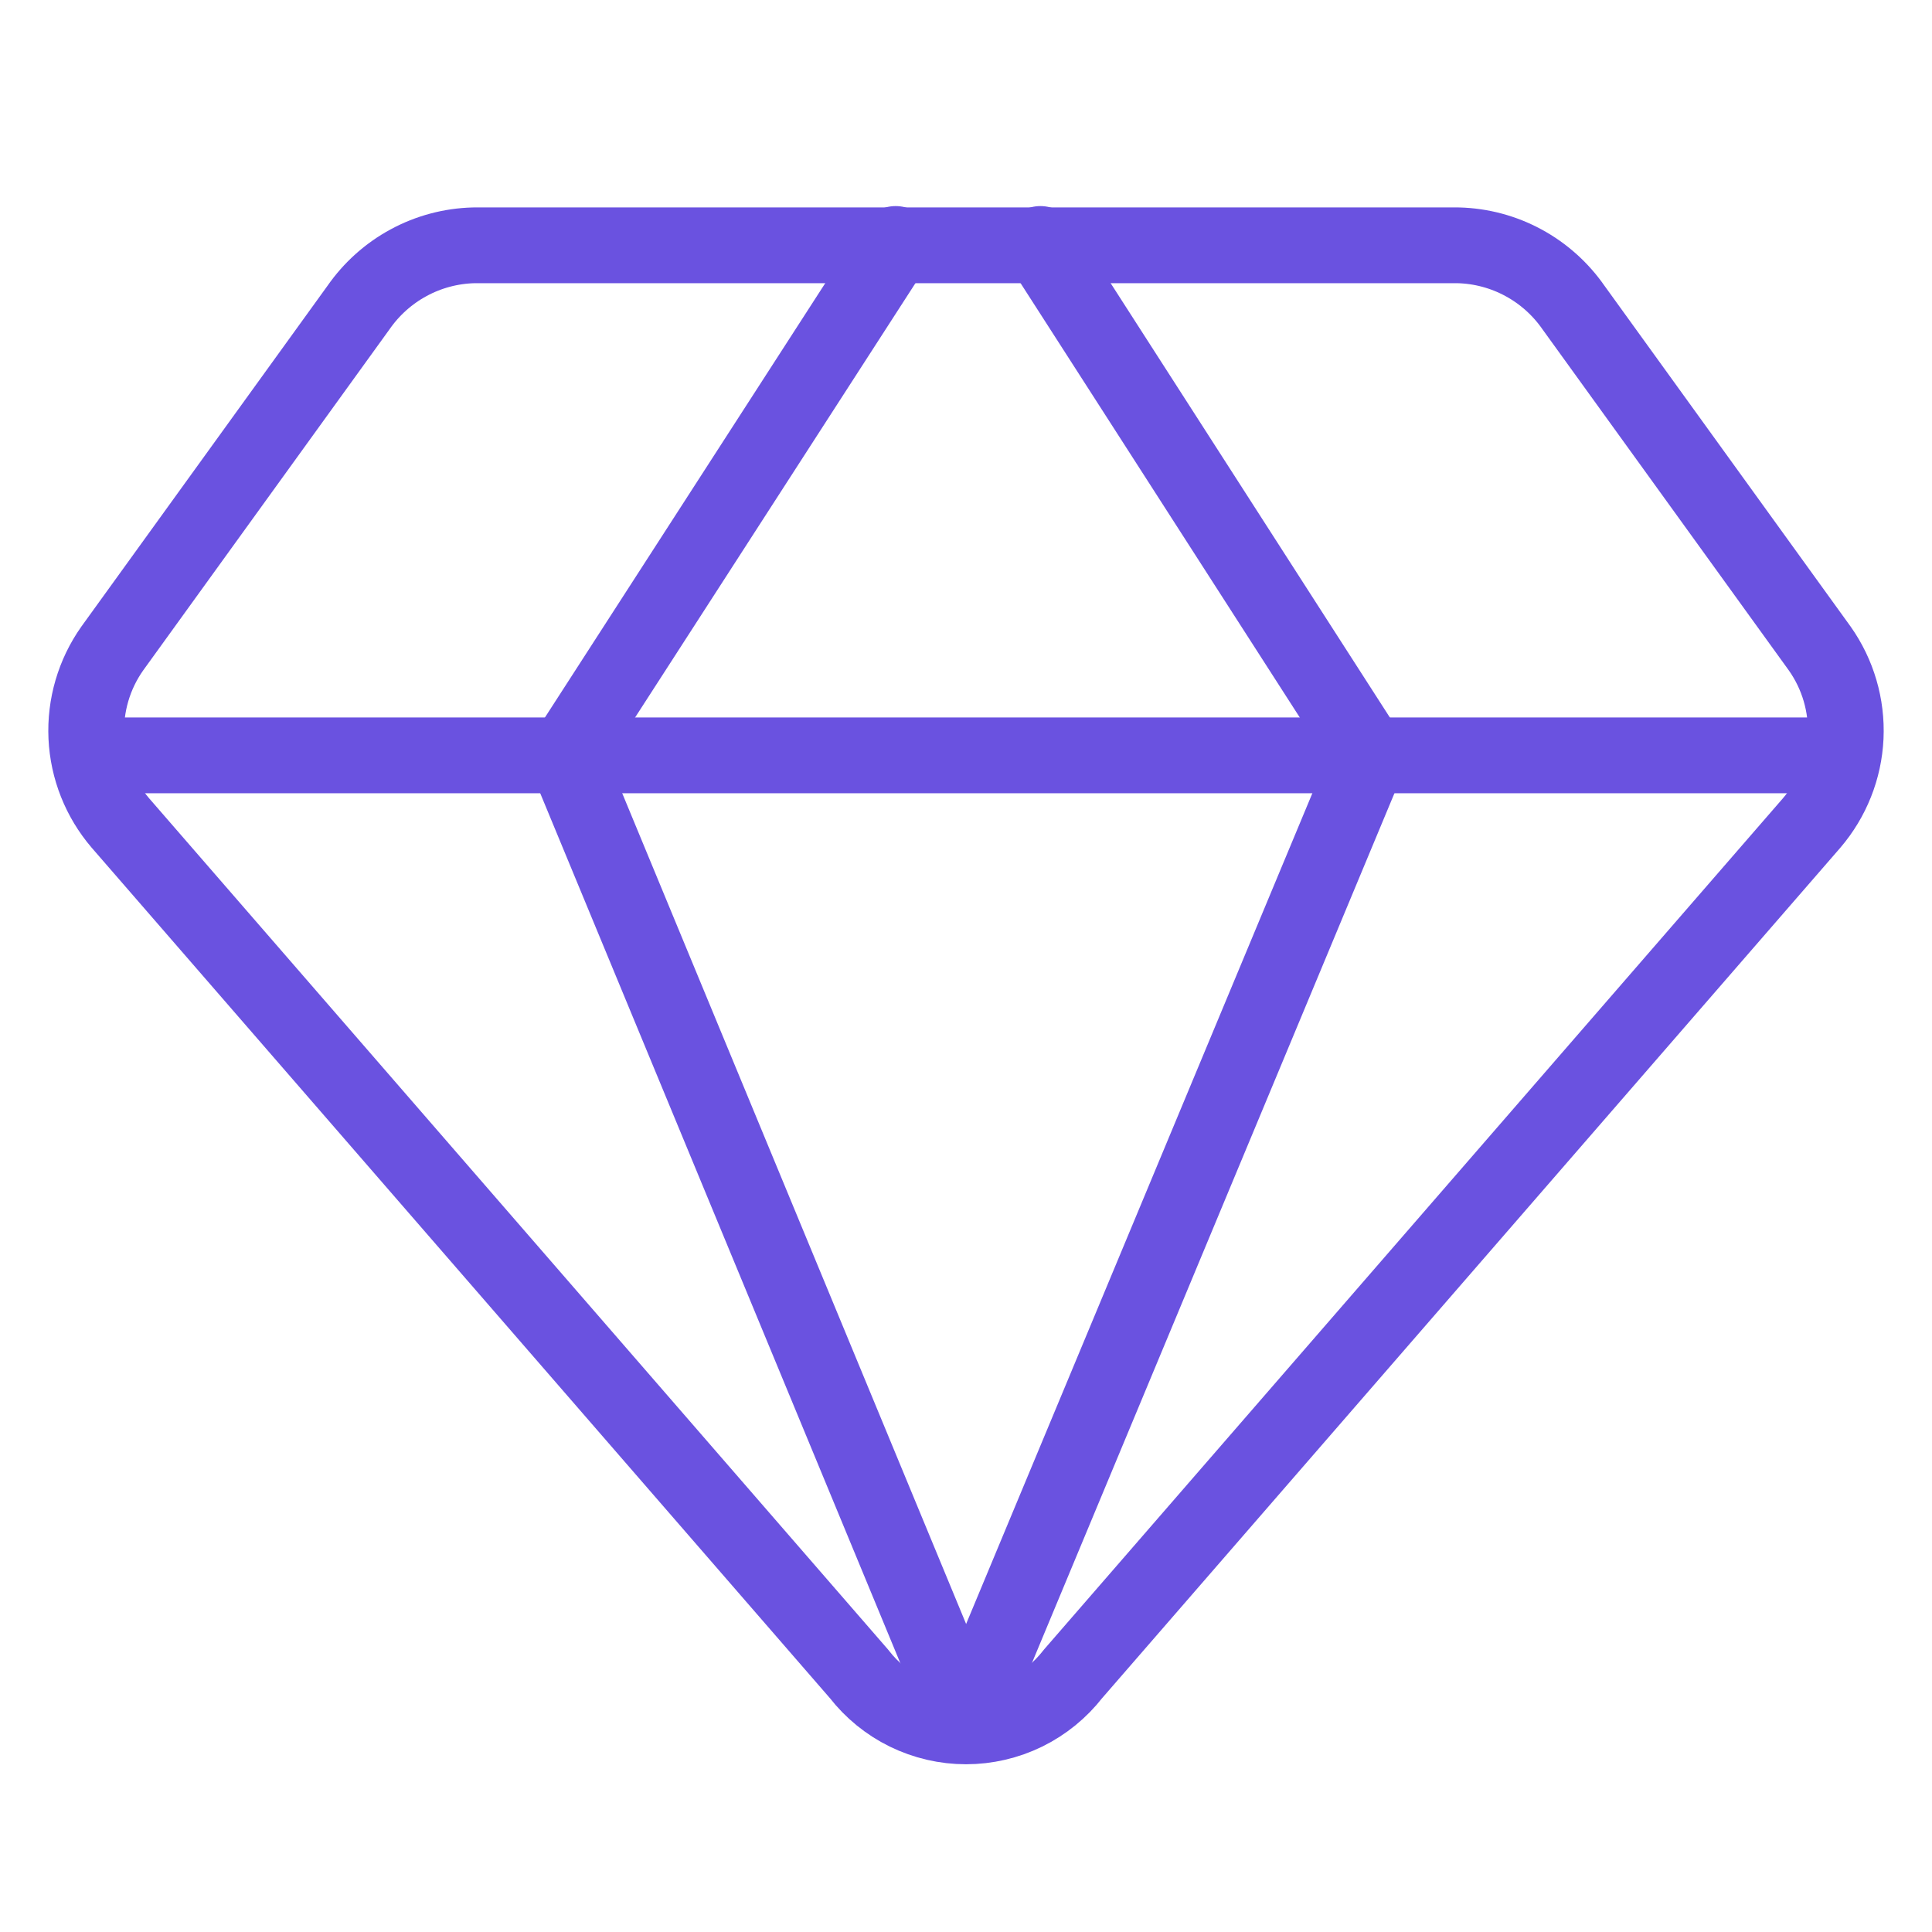
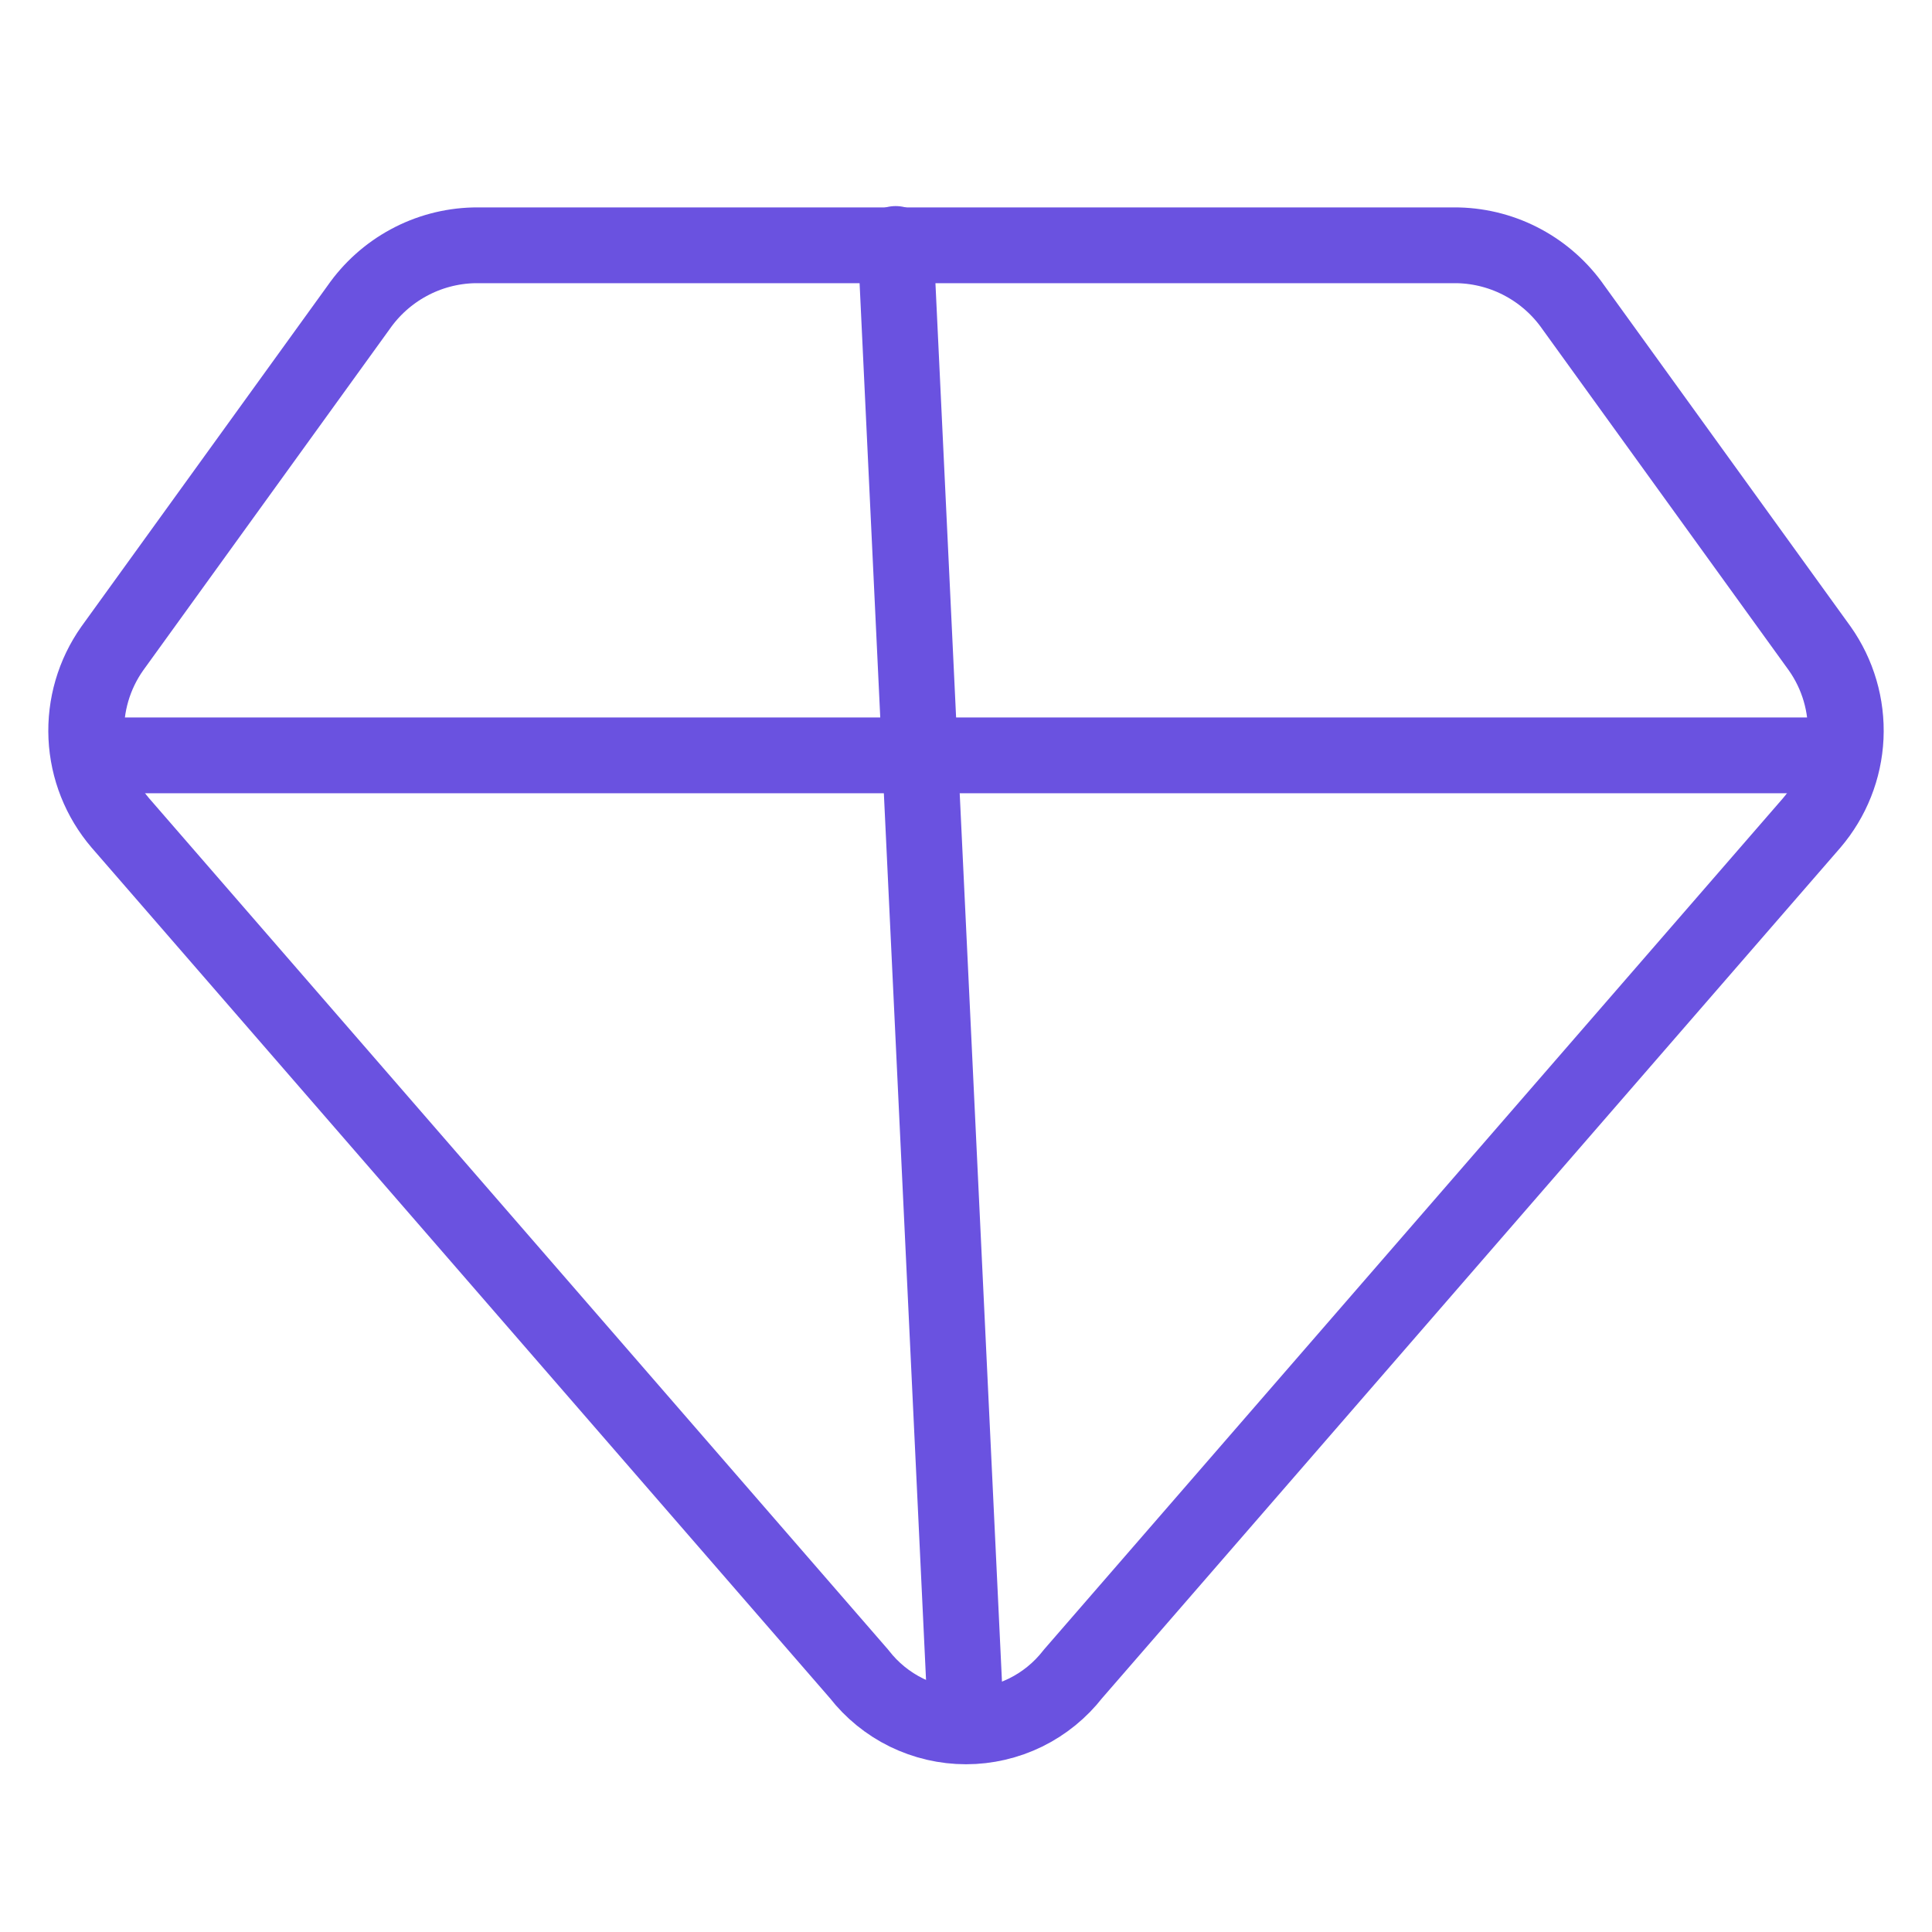
<svg xmlns="http://www.w3.org/2000/svg" width="51" height="51" viewBox="0 0 51 51" fill="none">
  <path d="M38.5 6.476H12.5C11.901 6.492 11.313 6.649 10.786 6.935C10.259 7.22 9.806 7.626 9.464 8.118L2.964 17.118C2.482 17.8 2.241 18.624 2.279 19.459C2.318 20.294 2.635 21.091 3.179 21.726L22.679 44.19C23.012 44.62 23.44 44.968 23.929 45.208C24.418 45.447 24.956 45.572 25.5 45.572C26.044 45.572 26.582 45.447 27.071 45.208C27.56 44.968 27.988 44.62 28.322 44.19L47.822 21.726C48.365 21.091 48.682 20.294 48.721 19.459C48.759 18.624 48.518 17.8 48.036 17.118L41.536 8.118C41.194 7.626 40.741 7.22 40.214 6.935C39.687 6.649 39.099 6.492 38.5 6.476V6.476Z" stroke="#6A52E0" stroke-width="2" stroke-linecap="round" stroke-linejoin="round" />
-   <path d="M23.643 6.44L14.929 19.94L25.5 45.476" stroke="#6A52E0" stroke-width="2" stroke-linecap="round" stroke-linejoin="round" />
-   <path d="M27.464 6.44L36.143 19.94L25.5 45.476" stroke="#6A52E0" stroke-width="2" stroke-linecap="round" stroke-linejoin="round" />
+   <path d="M23.643 6.44L25.5 45.476" stroke="#6A52E0" stroke-width="2" stroke-linecap="round" stroke-linejoin="round" />
  <path d="M2.357 19.94H48.643" stroke="#6A52E0" stroke-width="2" stroke-linecap="round" stroke-linejoin="round" />
</svg>